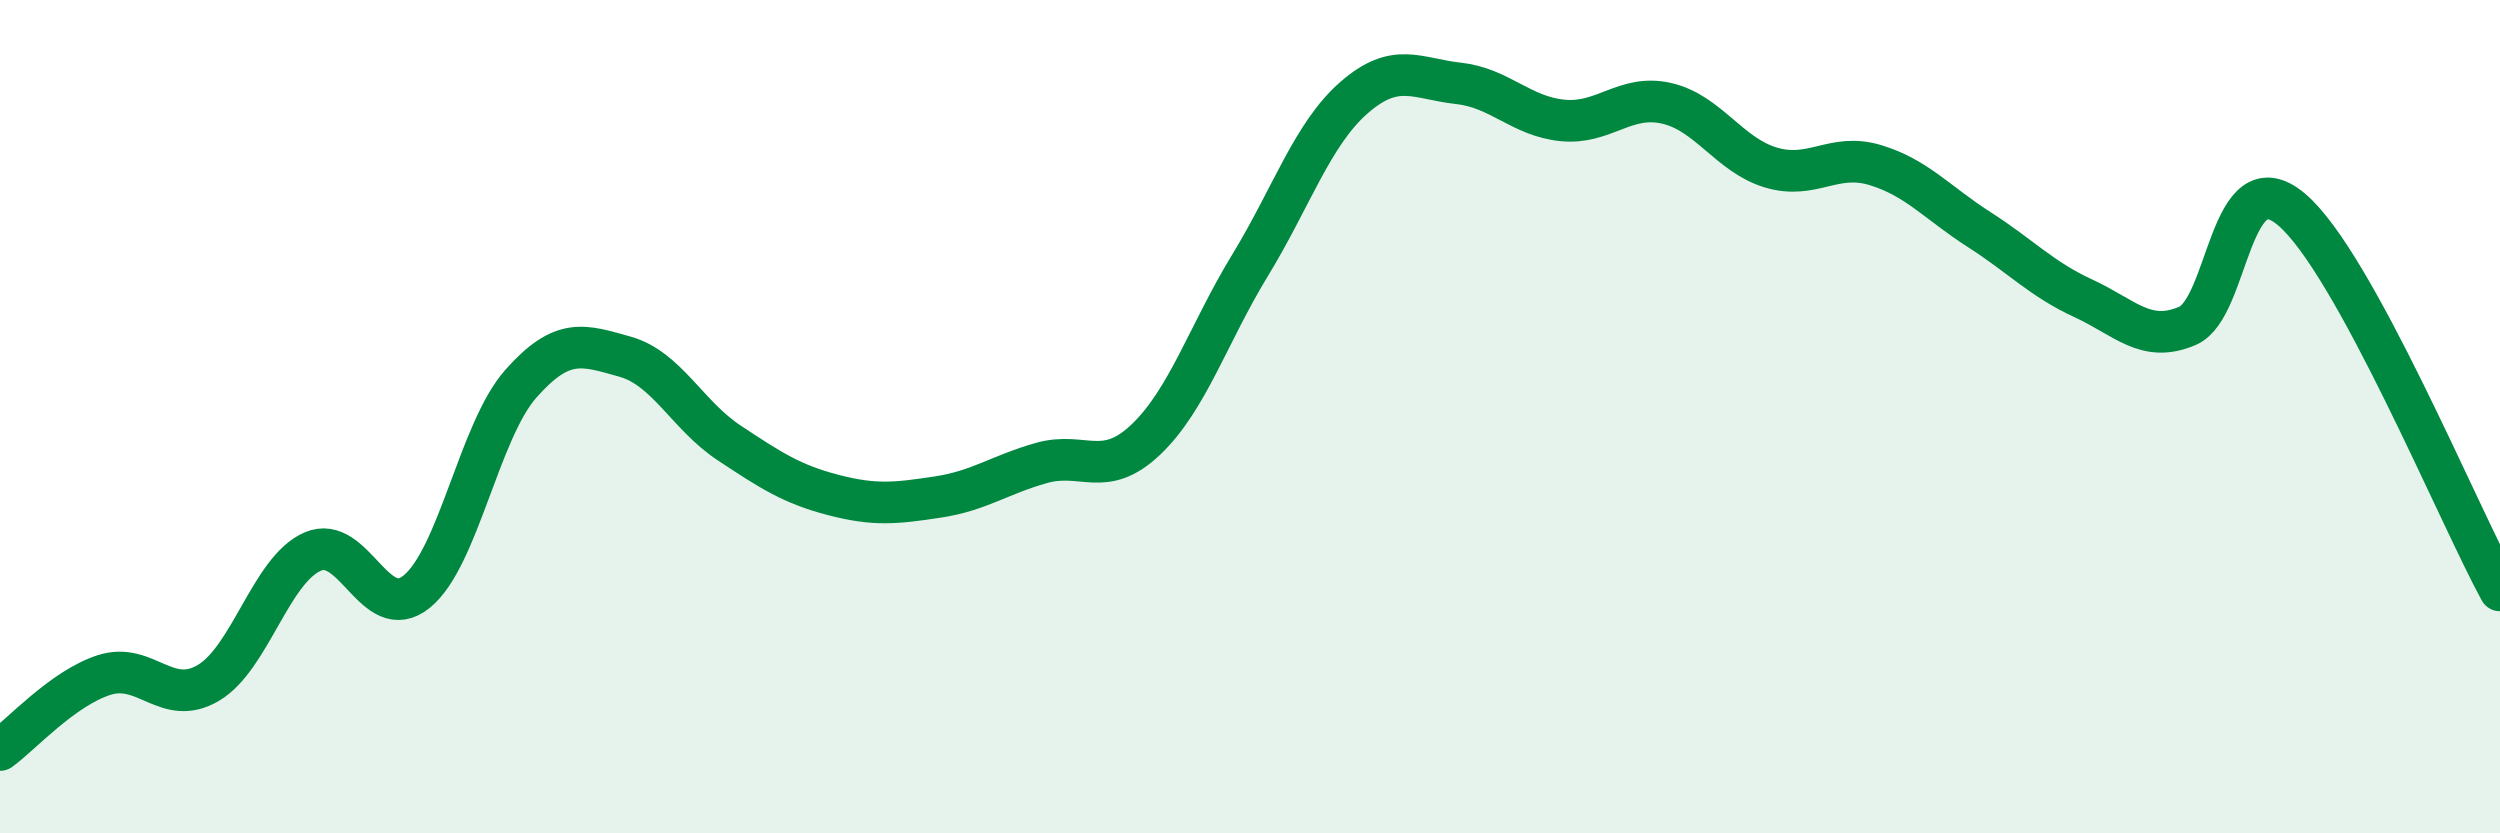
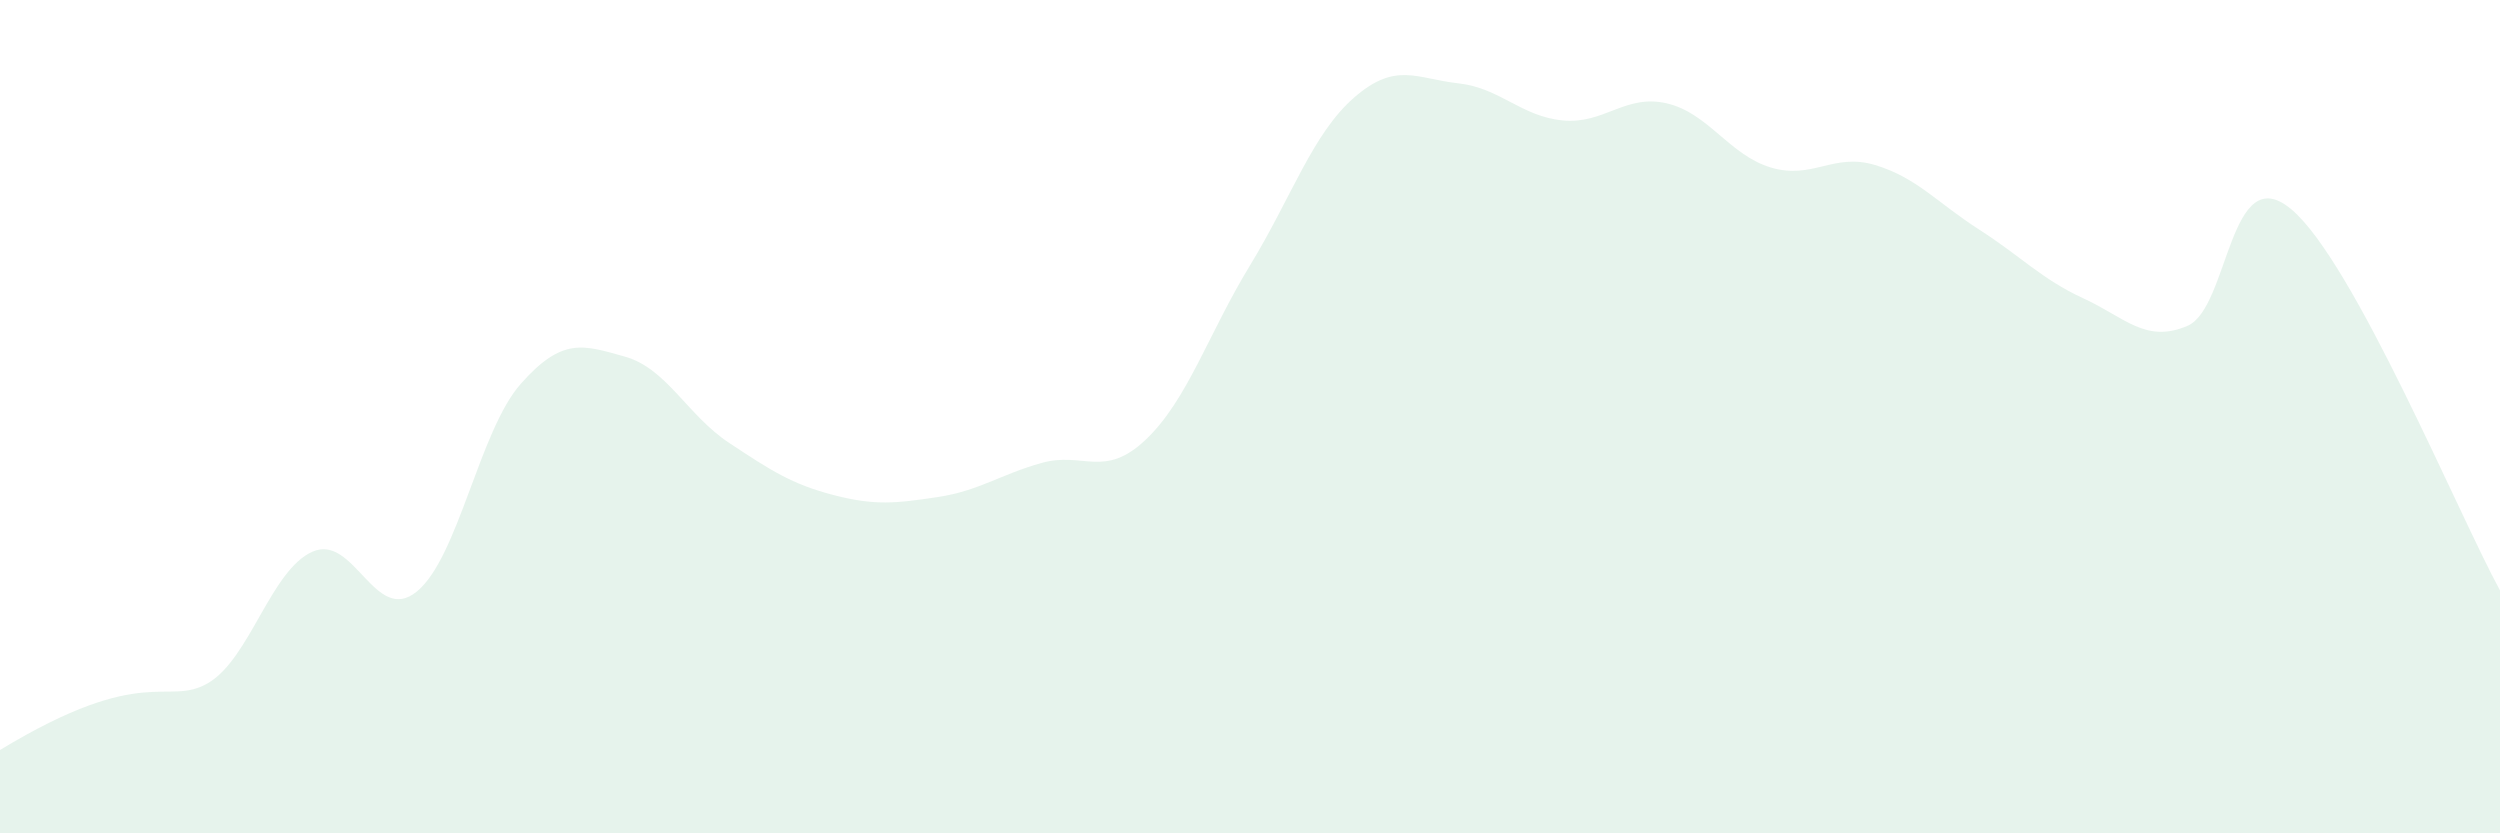
<svg xmlns="http://www.w3.org/2000/svg" width="60" height="20" viewBox="0 0 60 20">
-   <path d="M 0,18 C 0.5,17.64 1.5,16.52 2.5,16.2 C 3.5,15.88 4,16.98 5,16.39 C 6,15.8 6.5,13.68 7.5,13.24 C 8.5,12.8 9,15.01 10,14.2 C 11,13.39 11.5,10.34 12.5,9.21 C 13.5,8.08 14,8.28 15,8.56 C 16,8.84 16.5,9.97 17.5,10.63 C 18.5,11.29 19,11.62 20,11.88 C 21,12.14 21.5,12.08 22.5,11.93 C 23.5,11.78 24,11.39 25,11.11 C 26,10.83 26.5,11.5 27.5,10.55 C 28.5,9.6 29,8.01 30,6.37 C 31,4.73 31.5,3.21 32.5,2.34 C 33.5,1.47 34,1.89 35,2 C 36,2.11 36.5,2.79 37.5,2.89 C 38.5,2.99 39,2.25 40,2.48 C 41,2.71 41.5,3.72 42.5,4.02 C 43.5,4.32 44,3.66 45,3.96 C 46,4.26 46.5,4.87 47.5,5.51 C 48.5,6.15 49,6.7 50,7.16 C 51,7.62 51.5,8.25 52.5,7.82 C 53.5,7.39 53.5,3.76 55,5.03 C 56.5,6.3 59,12.34 60,14.17L60 20L0 20Z" fill="#008740" opacity="0.1" stroke-linecap="round" stroke-linejoin="round" />
-   <path d="M 0,18 C 0.5,17.64 1.5,16.52 2.5,16.2 C 3.5,15.88 4,16.98 5,16.39 C 6,15.8 6.5,13.68 7.5,13.24 C 8.5,12.8 9,15.01 10,14.2 C 11,13.39 11.5,10.34 12.5,9.21 C 13.5,8.08 14,8.28 15,8.56 C 16,8.84 16.5,9.97 17.5,10.63 C 18.5,11.29 19,11.62 20,11.88 C 21,12.14 21.5,12.08 22.5,11.93 C 23.5,11.78 24,11.39 25,11.11 C 26,10.83 26.5,11.5 27.5,10.55 C 28.5,9.6 29,8.01 30,6.37 C 31,4.73 31.5,3.21 32.5,2.34 C 33.5,1.47 34,1.89 35,2 C 36,2.11 36.5,2.79 37.5,2.89 C 38.5,2.99 39,2.25 40,2.48 C 41,2.71 41.5,3.72 42.5,4.02 C 43.5,4.32 44,3.66 45,3.96 C 46,4.26 46.5,4.87 47.5,5.51 C 48.5,6.15 49,6.7 50,7.16 C 51,7.62 51.5,8.25 52.5,7.82 C 53.5,7.39 53.5,3.76 55,5.03 C 56.5,6.3 59,12.34 60,14.17" stroke="#008740" stroke-width="1" fill="none" stroke-linecap="round" stroke-linejoin="round" />
+   <path d="M 0,18 C 3.5,15.88 4,16.98 5,16.39 C 6,15.8 6.5,13.68 7.5,13.24 C 8.5,12.8 9,15.01 10,14.2 C 11,13.39 11.5,10.34 12.5,9.21 C 13.5,8.08 14,8.28 15,8.56 C 16,8.84 16.5,9.97 17.5,10.63 C 18.5,11.29 19,11.62 20,11.88 C 21,12.14 21.5,12.08 22.5,11.93 C 23.5,11.78 24,11.39 25,11.11 C 26,10.83 26.5,11.5 27.5,10.55 C 28.5,9.6 29,8.01 30,6.37 C 31,4.73 31.5,3.21 32.5,2.34 C 33.5,1.47 34,1.89 35,2 C 36,2.11 36.5,2.79 37.5,2.89 C 38.5,2.99 39,2.25 40,2.48 C 41,2.71 41.5,3.72 42.5,4.02 C 43.5,4.32 44,3.66 45,3.96 C 46,4.26 46.5,4.87 47.5,5.51 C 48.5,6.15 49,6.7 50,7.16 C 51,7.62 51.5,8.25 52.5,7.82 C 53.5,7.39 53.5,3.76 55,5.03 C 56.5,6.3 59,12.34 60,14.17L60 20L0 20Z" fill="#008740" opacity="0.1" stroke-linecap="round" stroke-linejoin="round" />
</svg>